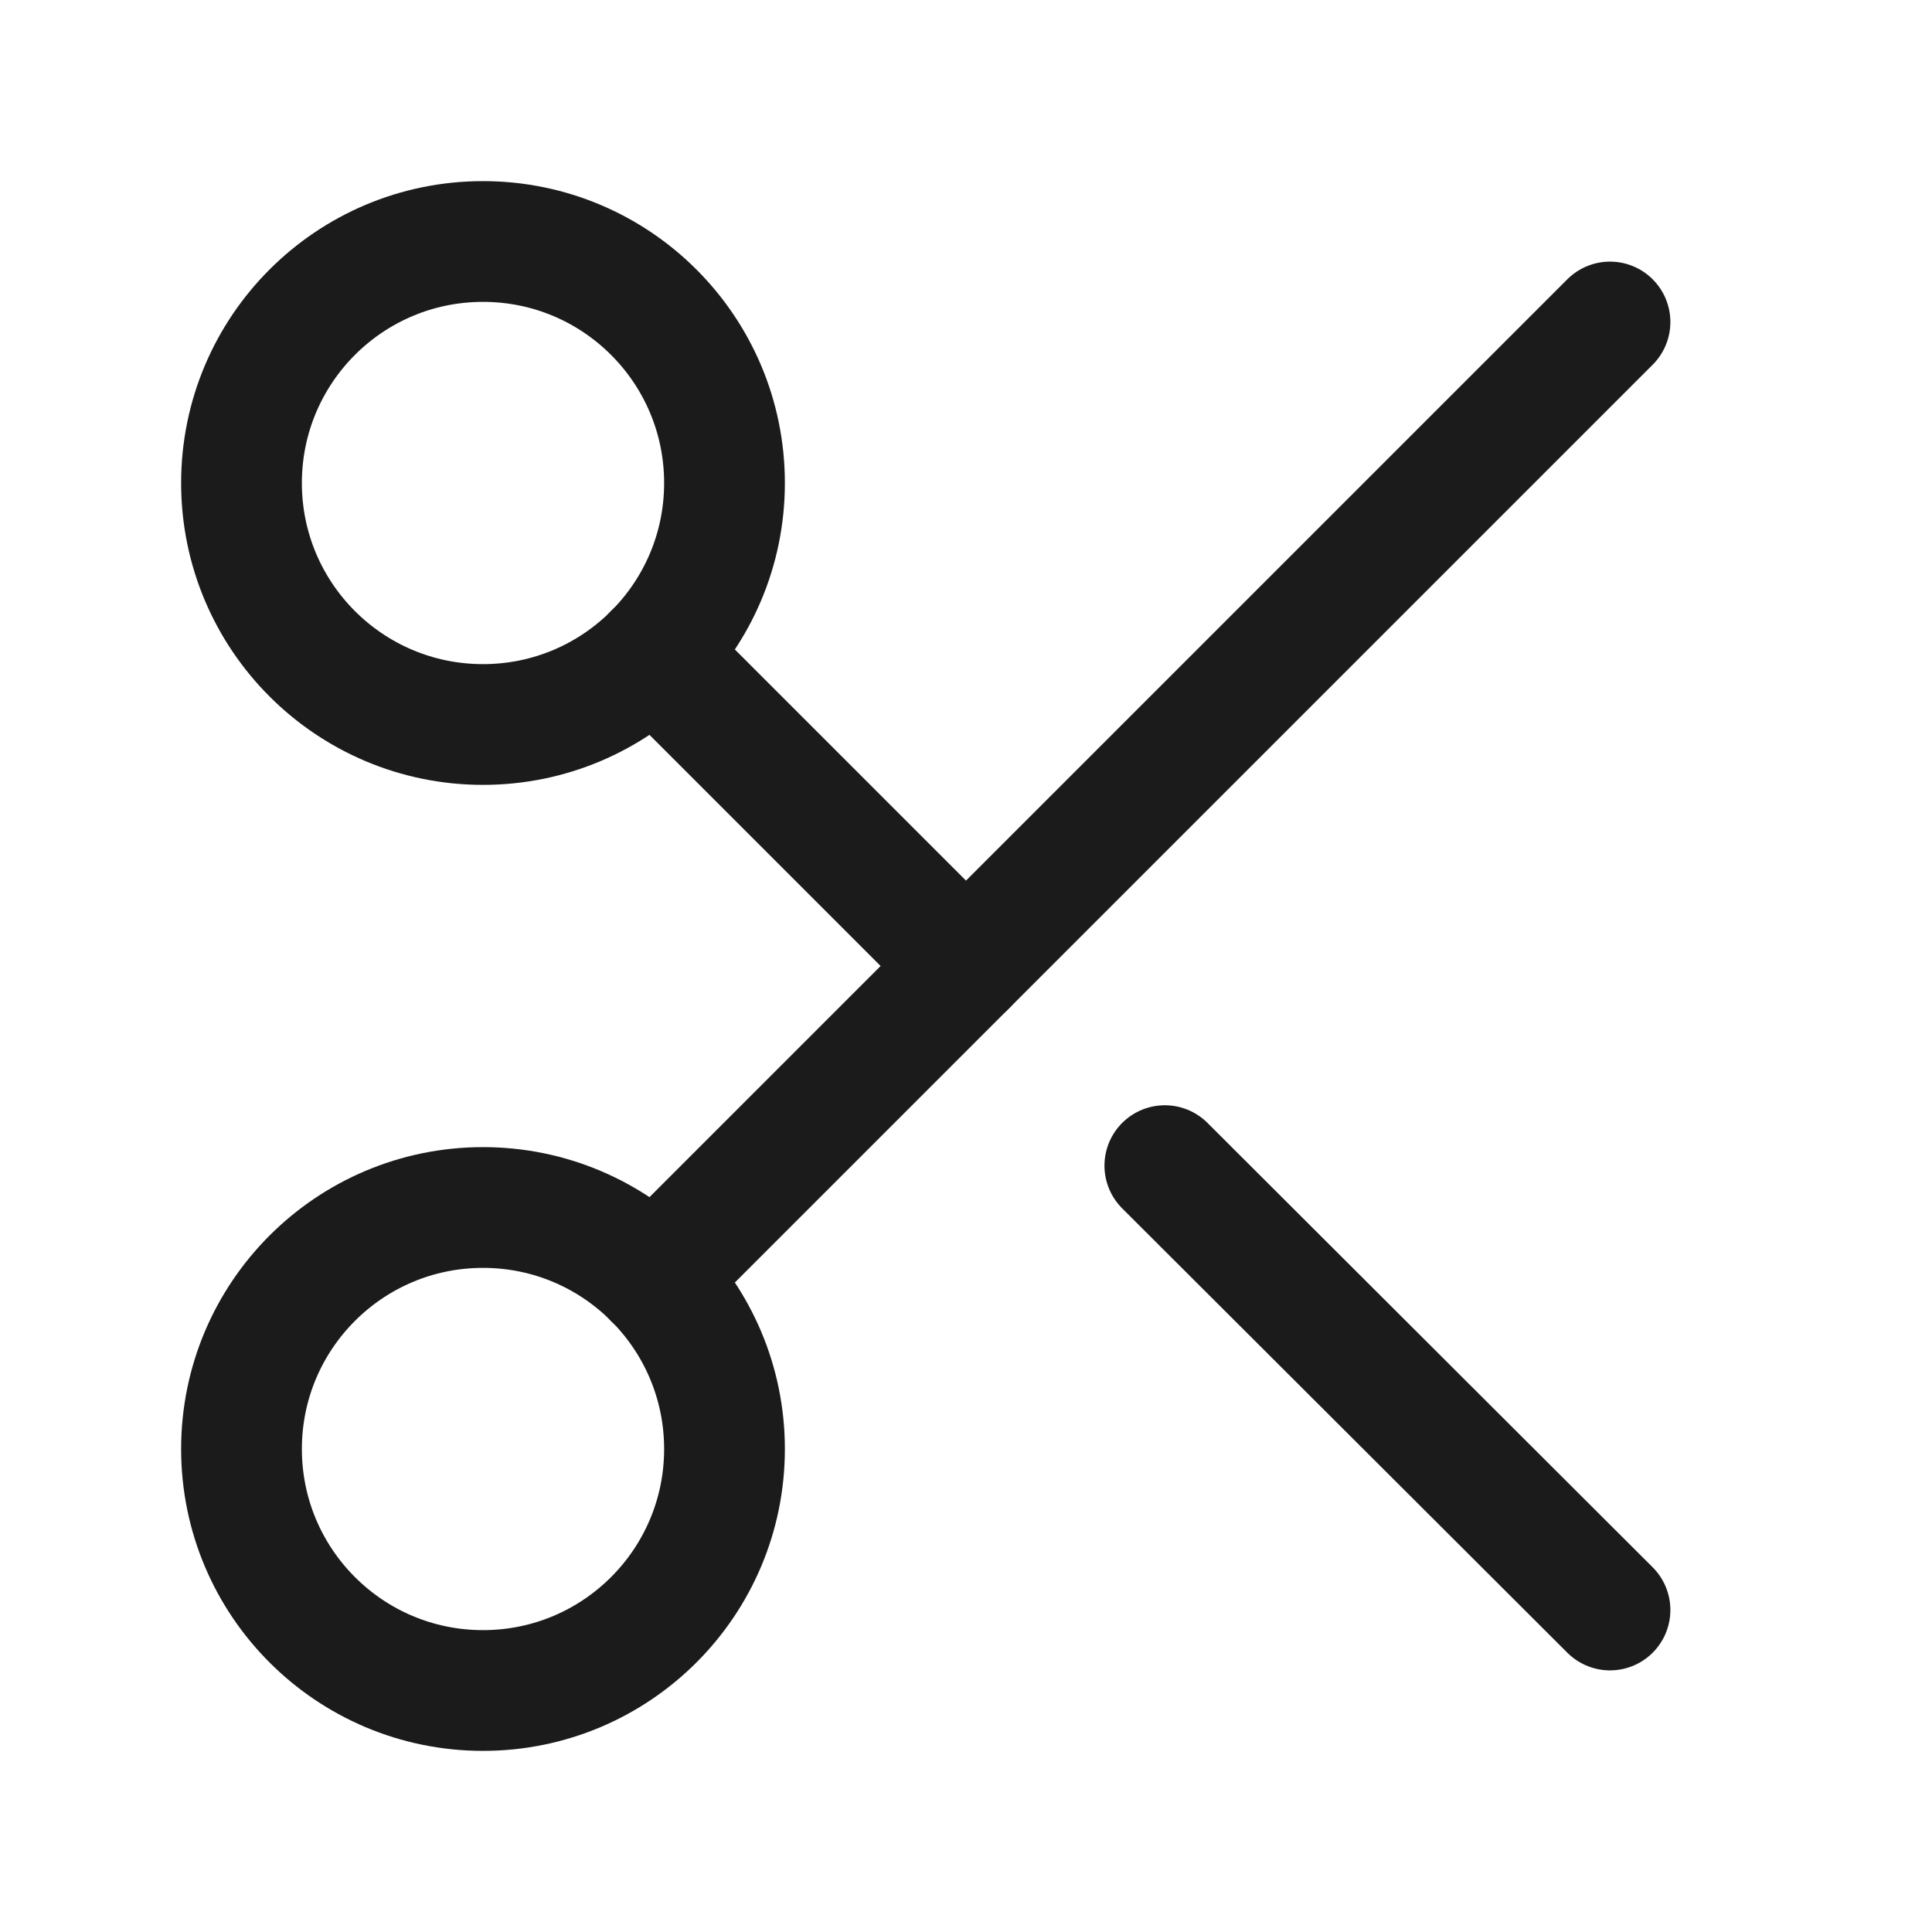
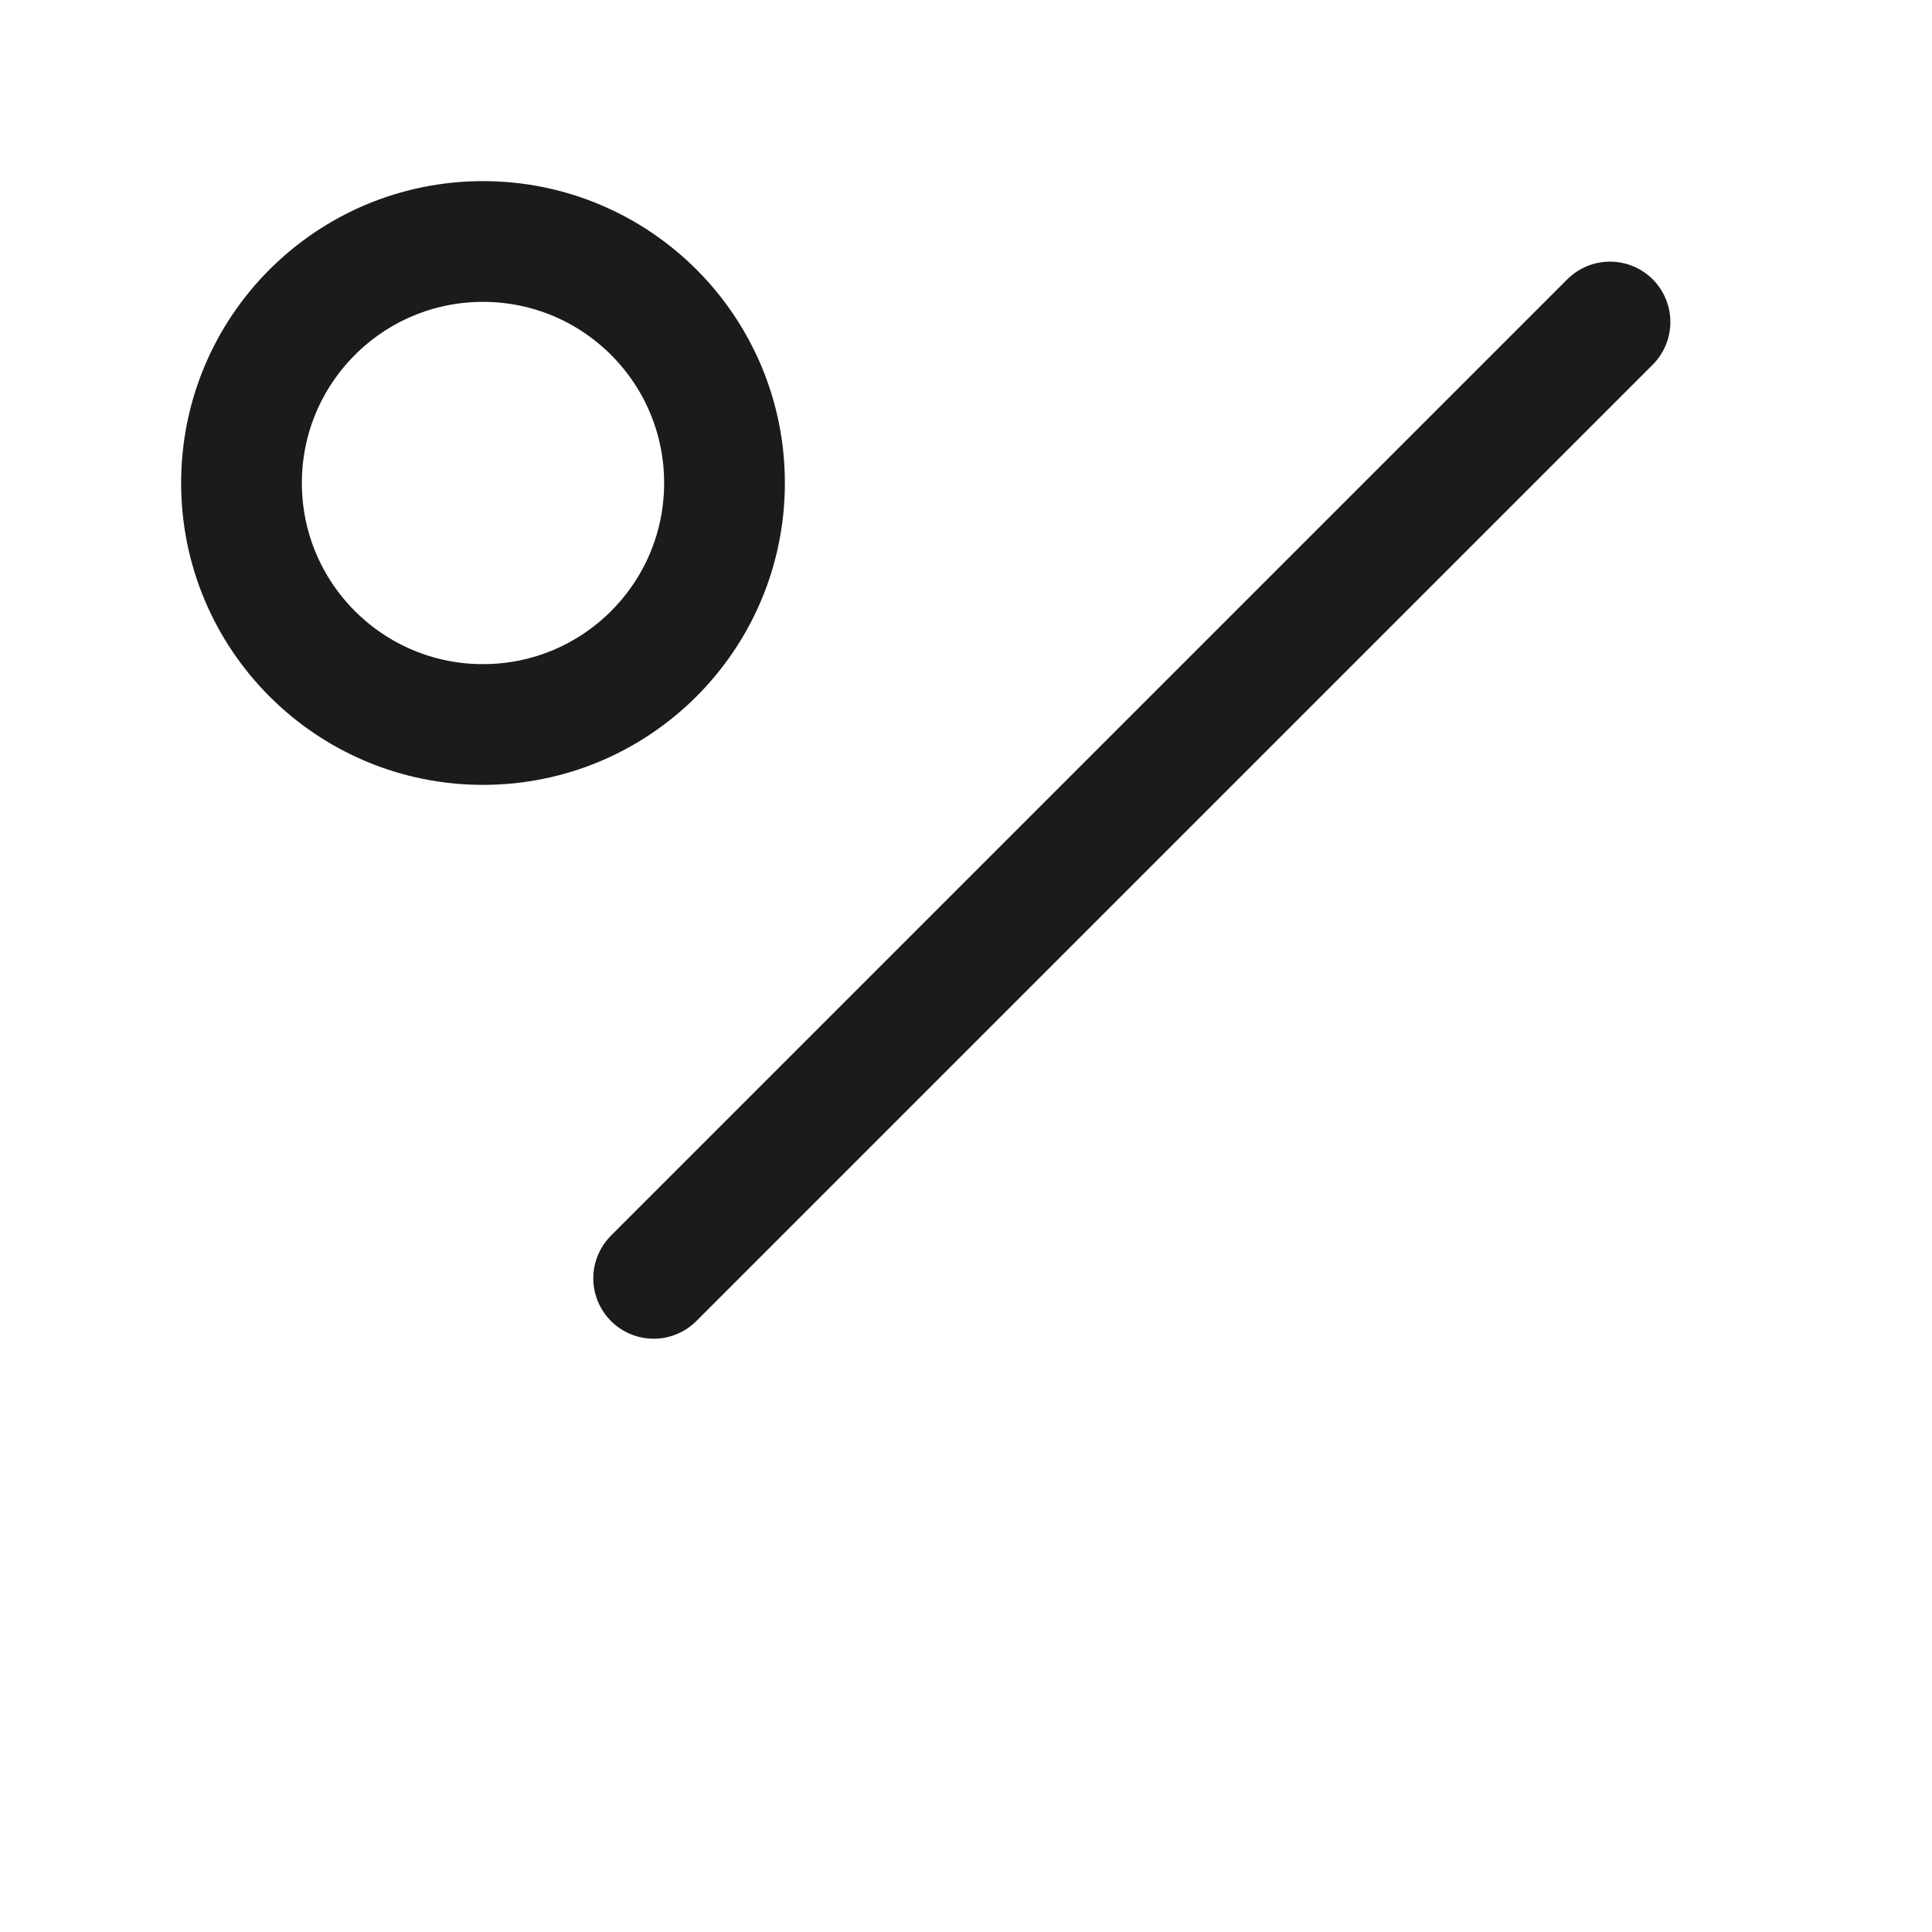
<svg xmlns="http://www.w3.org/2000/svg" width="48" height="48" viewBox="0 0 48 48" fill="none">
  <path d="M12 18C15.314 18 18 15.314 18 12C18 8.686 15.314 6 12 6C8.686 6 6 8.686 6 12C6 15.314 8.686 18 12 18Z" stroke="#1C1B1B" stroke-width="3" stroke-linecap="round" stroke-linejoin="round" />
-   <path d="M12 42C15.314 42 18 39.314 18 36C18 32.686 15.314 30 12 30C8.686 30 6 32.686 6 36C6 39.314 8.686 42 12 42Z" stroke="#1C1B1B" stroke-width="3" stroke-linecap="round" stroke-linejoin="round" />
  <path d="M40 8L16.24 31.76" stroke="#1C1B1B" stroke-width="3" stroke-linecap="round" stroke-linejoin="round" />
-   <path d="M28.94 28.96L40 40" stroke="#1C1B1B" stroke-width="3" stroke-linecap="round" stroke-linejoin="round" />
-   <path d="M16.24 16.24L24 24" stroke="#1C1B1B" stroke-width="3" stroke-linecap="round" stroke-linejoin="round" />
</svg>